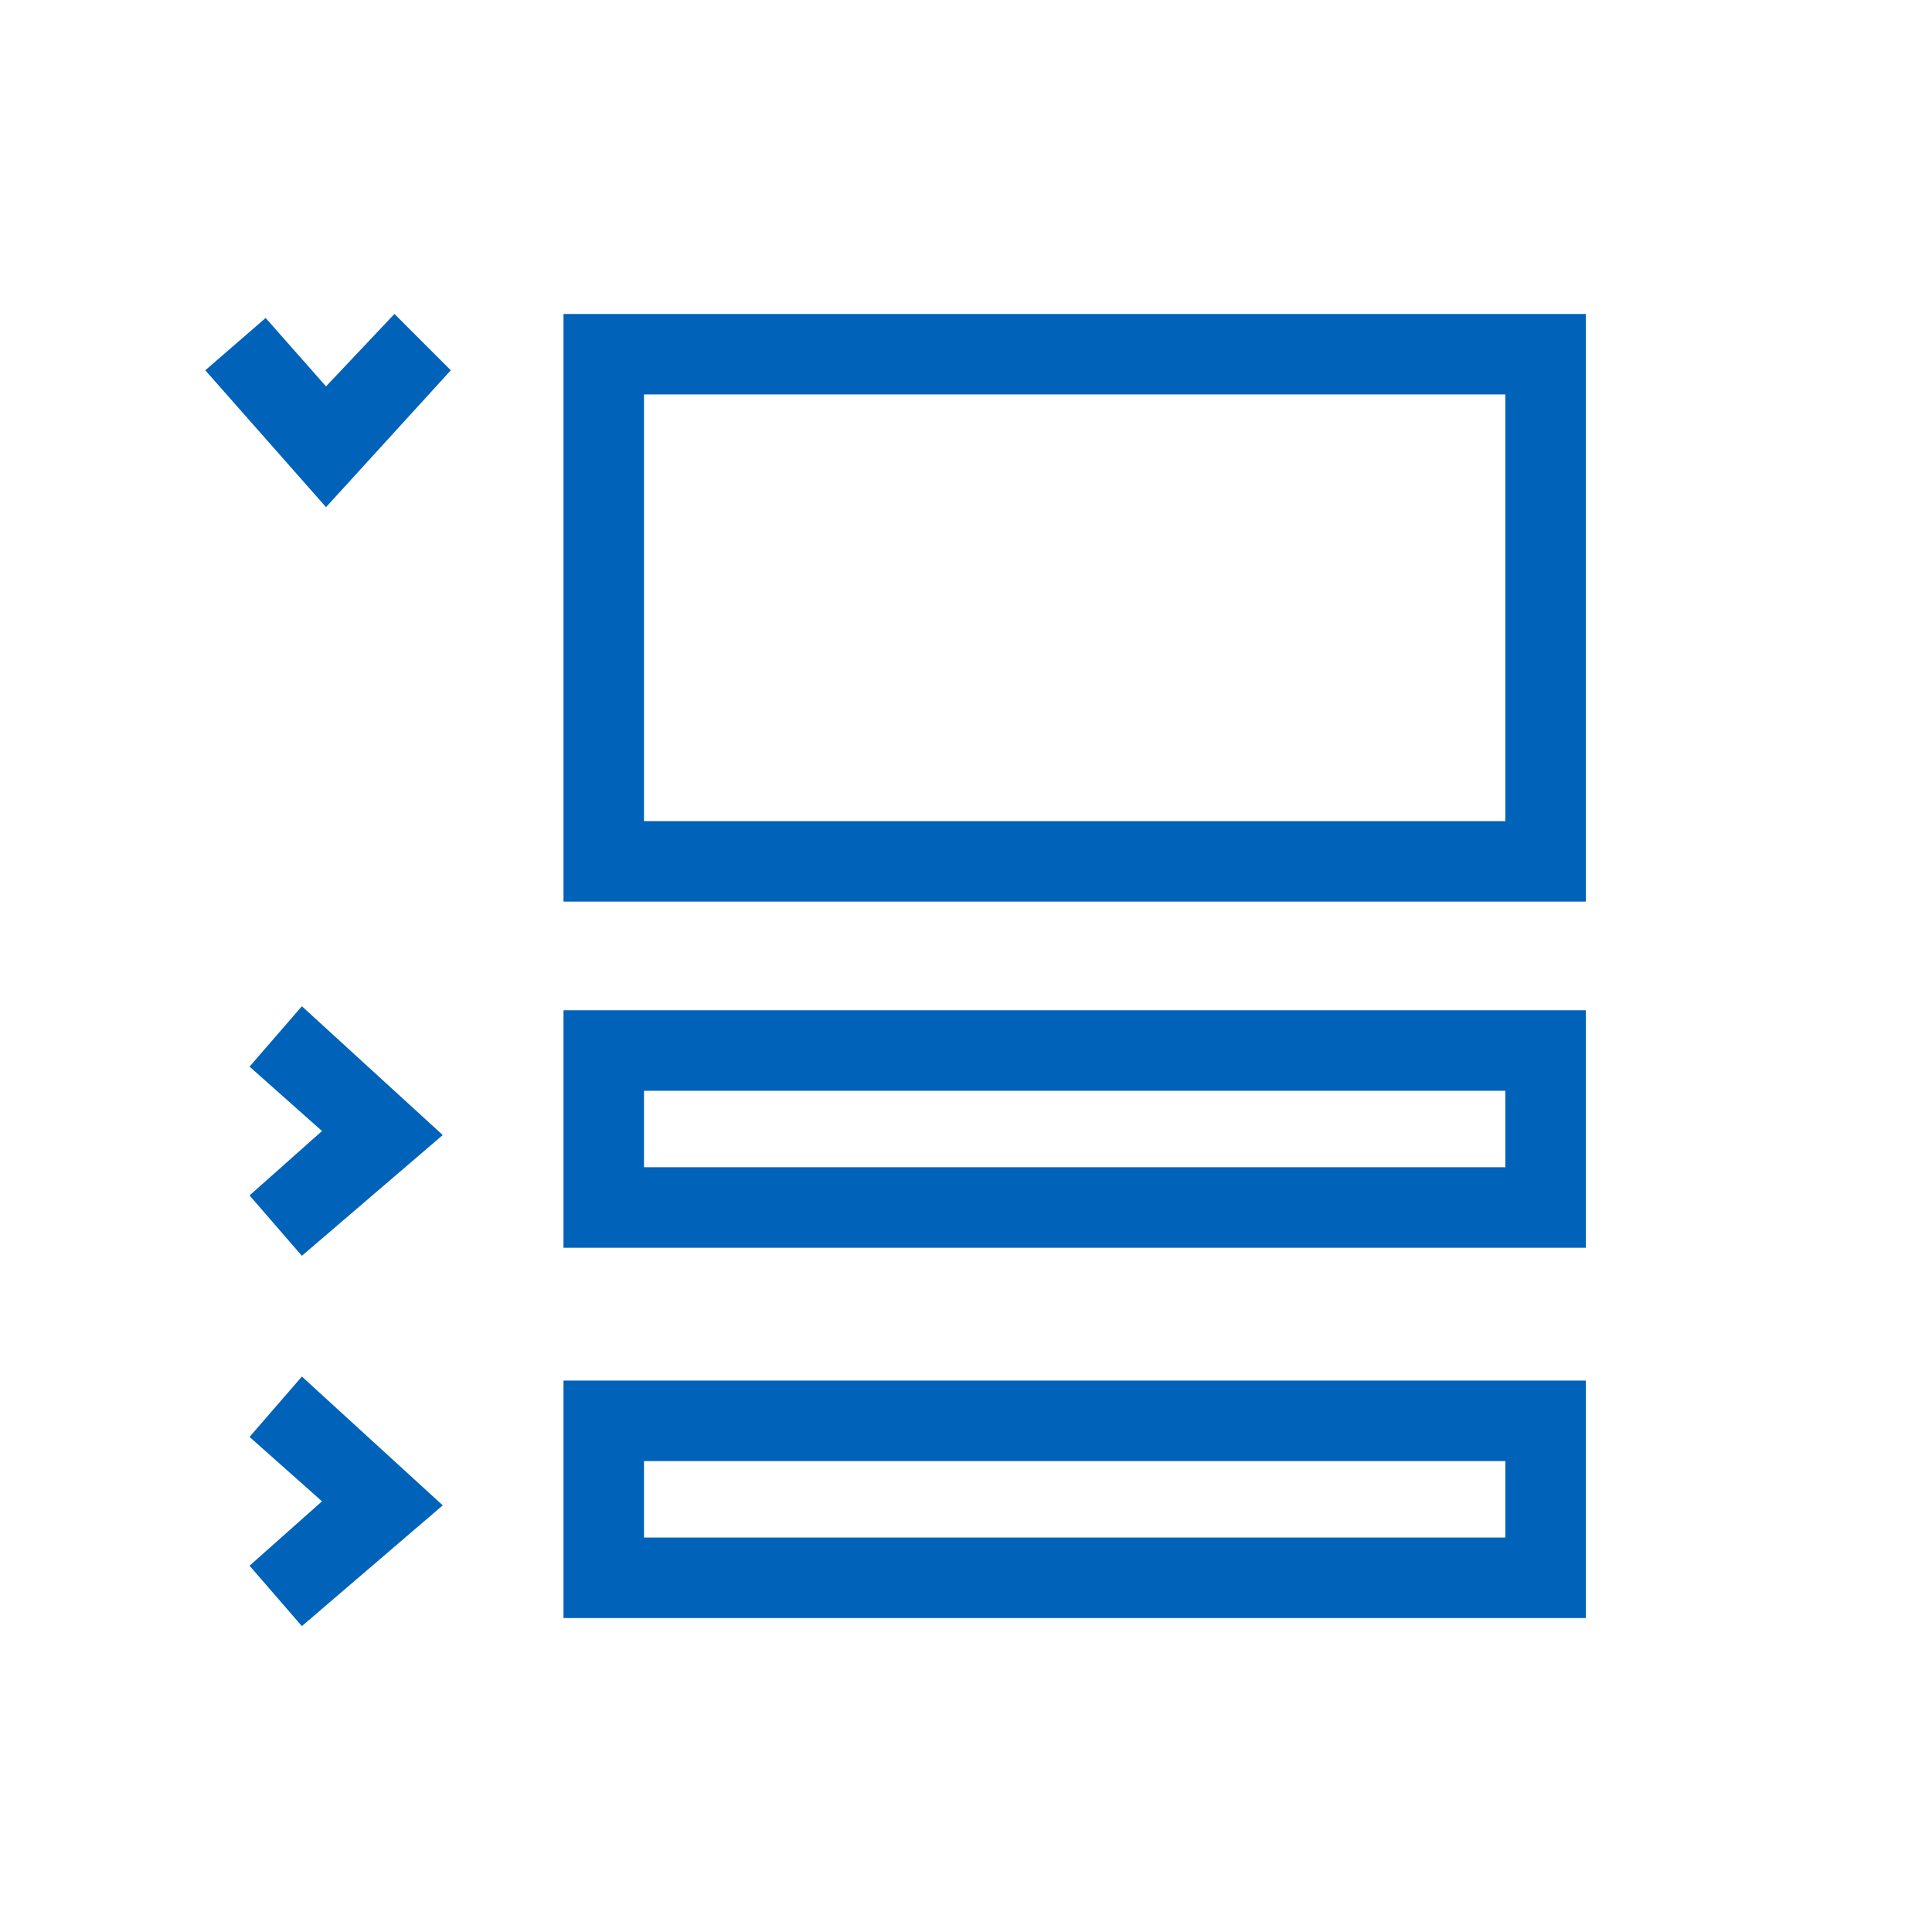
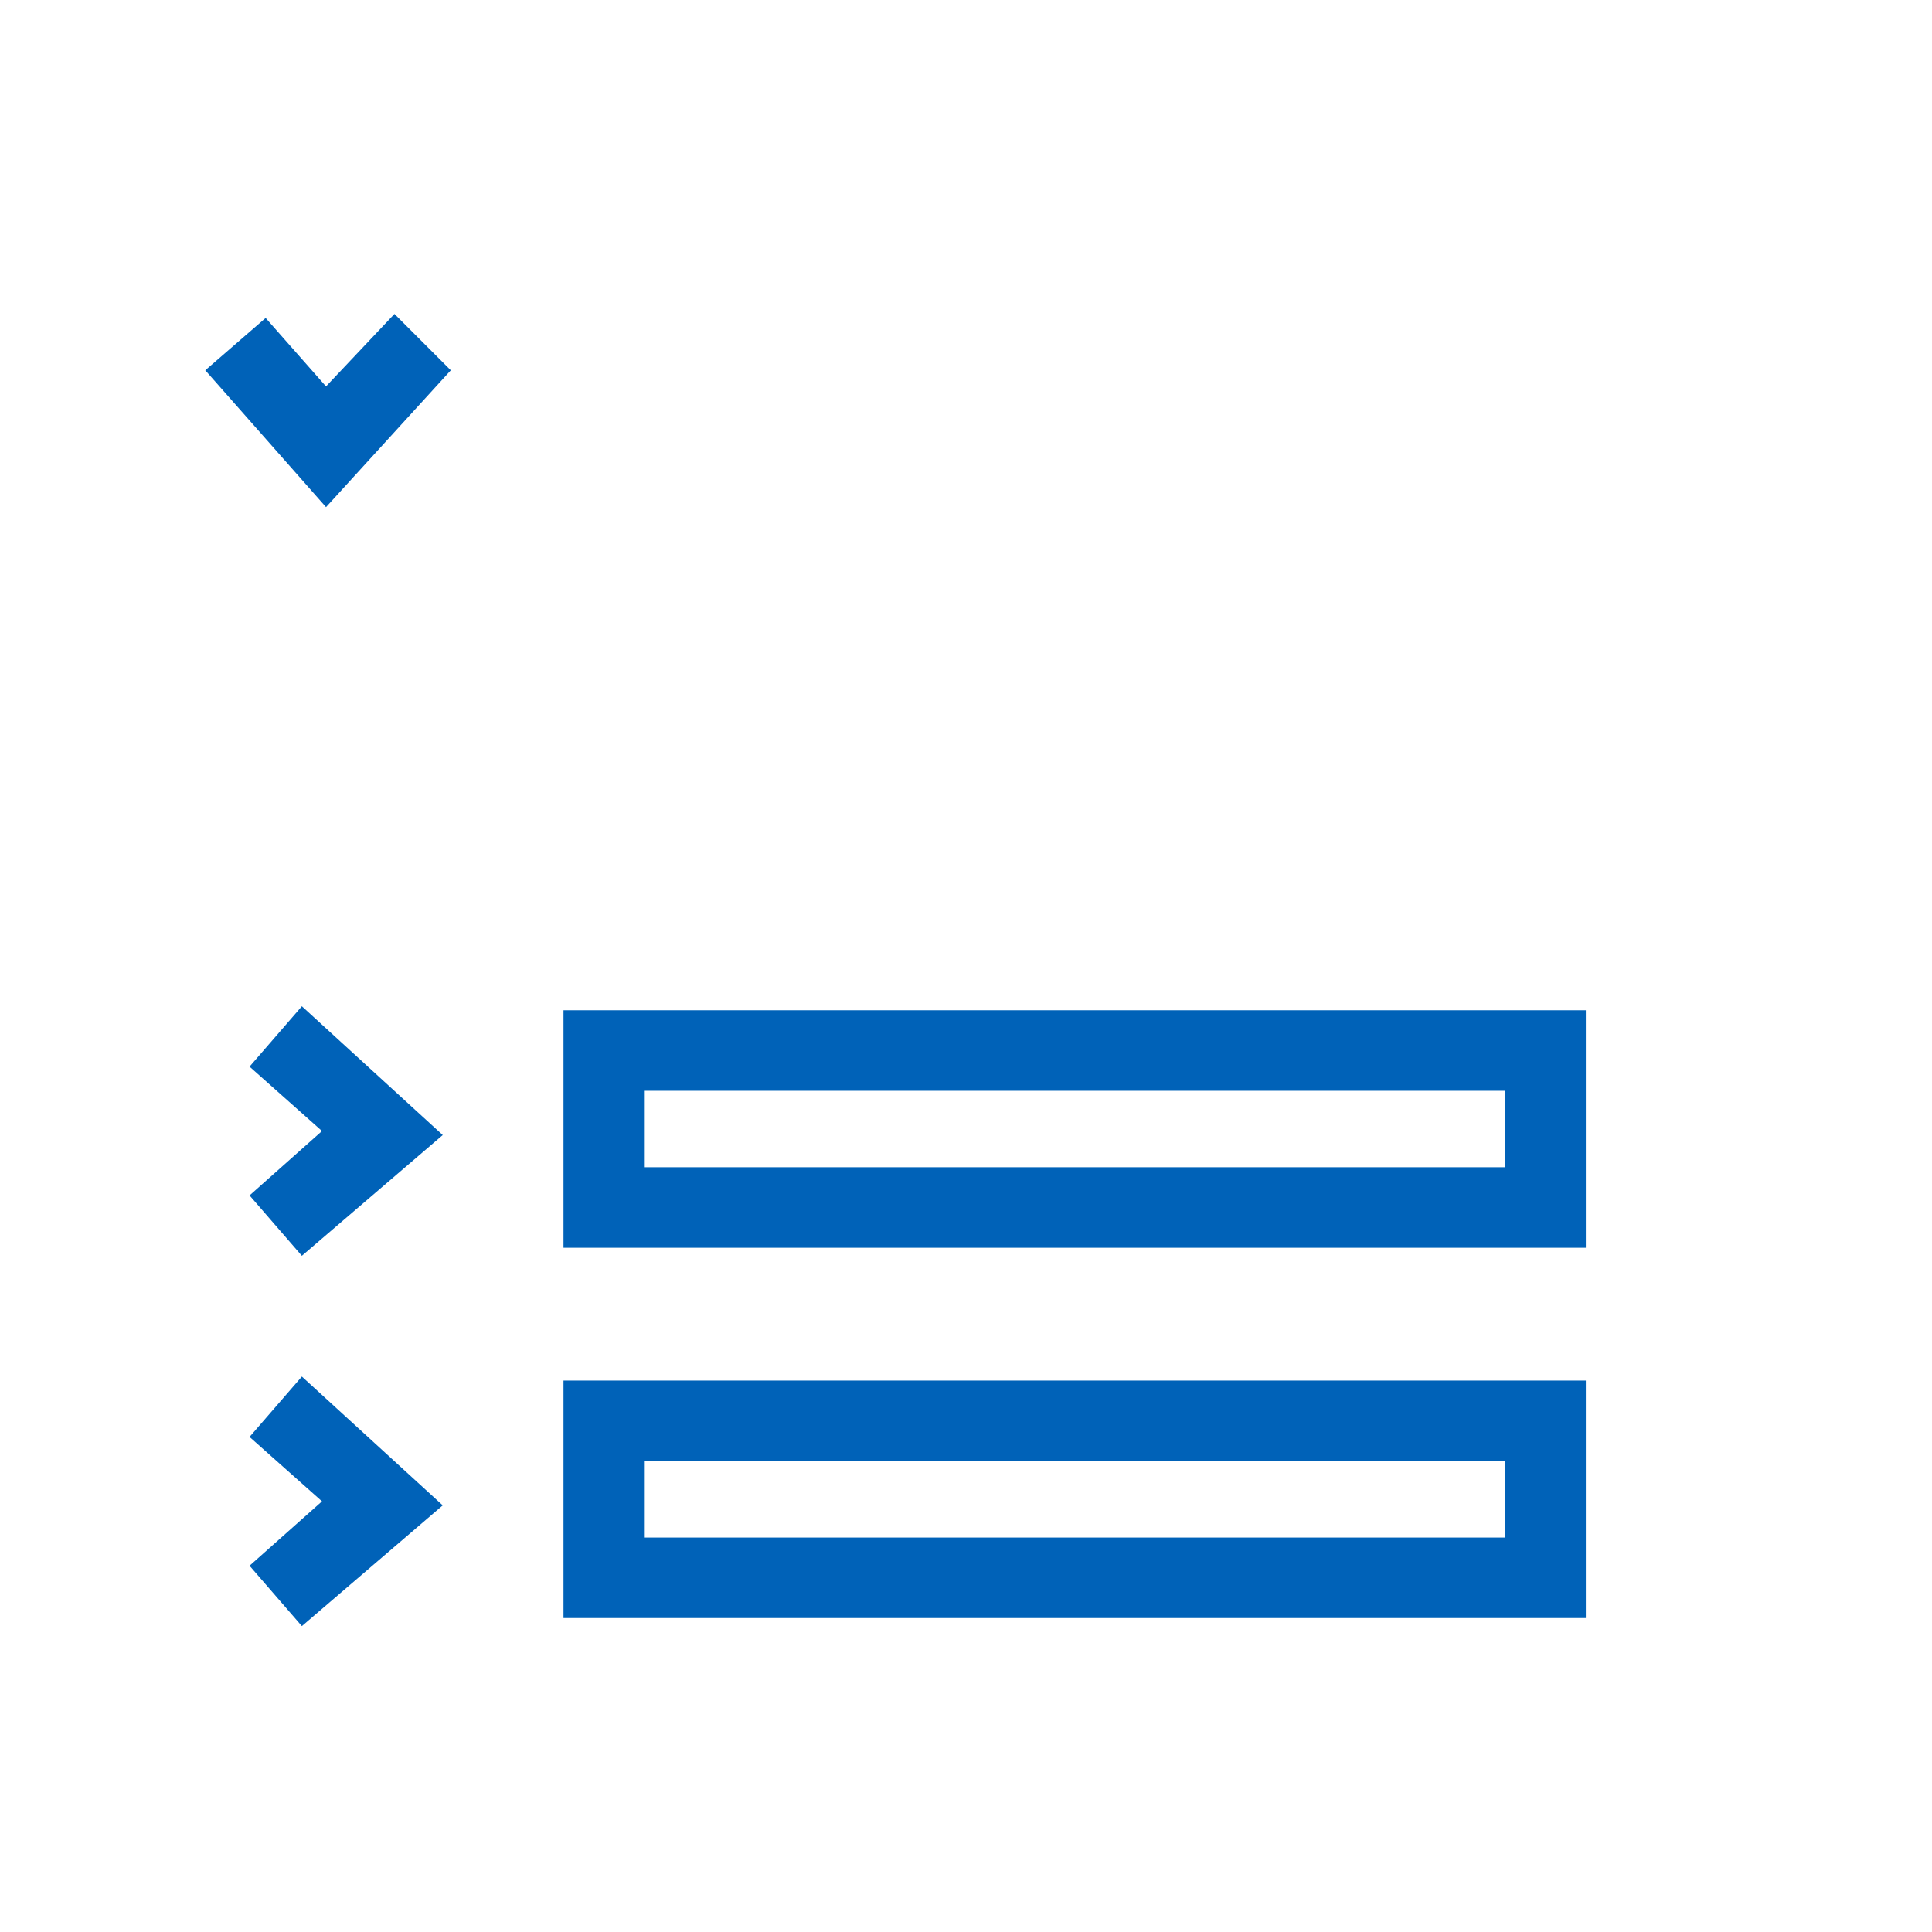
<svg xmlns="http://www.w3.org/2000/svg" version="1.1" id="Layer_1" x="0px" y="0px" viewBox="0 0 48 48" style="enable-background:new 0 0 48 48;" xml:space="preserve">
  <style type="text/css">
	.st0{fill:#0062B8;}
</style>
  <path class="st0" d="M14,40.2h25.4v-5.9H14V40.2z M16,36.3h21.4v1.9H16V36.3z" />
  <path class="st0" d="M14,31h25.4v-5.9H14V31z M16,27.1h21.4V29H16V27.1z" />
-   <path class="st0" d="M14,7.8v14.6h25.4V7.8H14z M37.4,20.4H16V9.8h21.4V20.4z" />
  <polygon class="st0" points="6.2,26.5 8,28.1 6.2,29.7 7.5,31.2 11,28.2 7.5,25 " />
  <polygon class="st0" points="6.2,35.7 8,37.3 6.2,38.9 7.5,40.4 11,37.4 7.5,34.2 " />
  <polygon class="st0" points="8.1,9.6 6.6,7.9 5.1,9.2 8.1,12.6 11.2,9.2 9.8,7.8 " />
</svg>